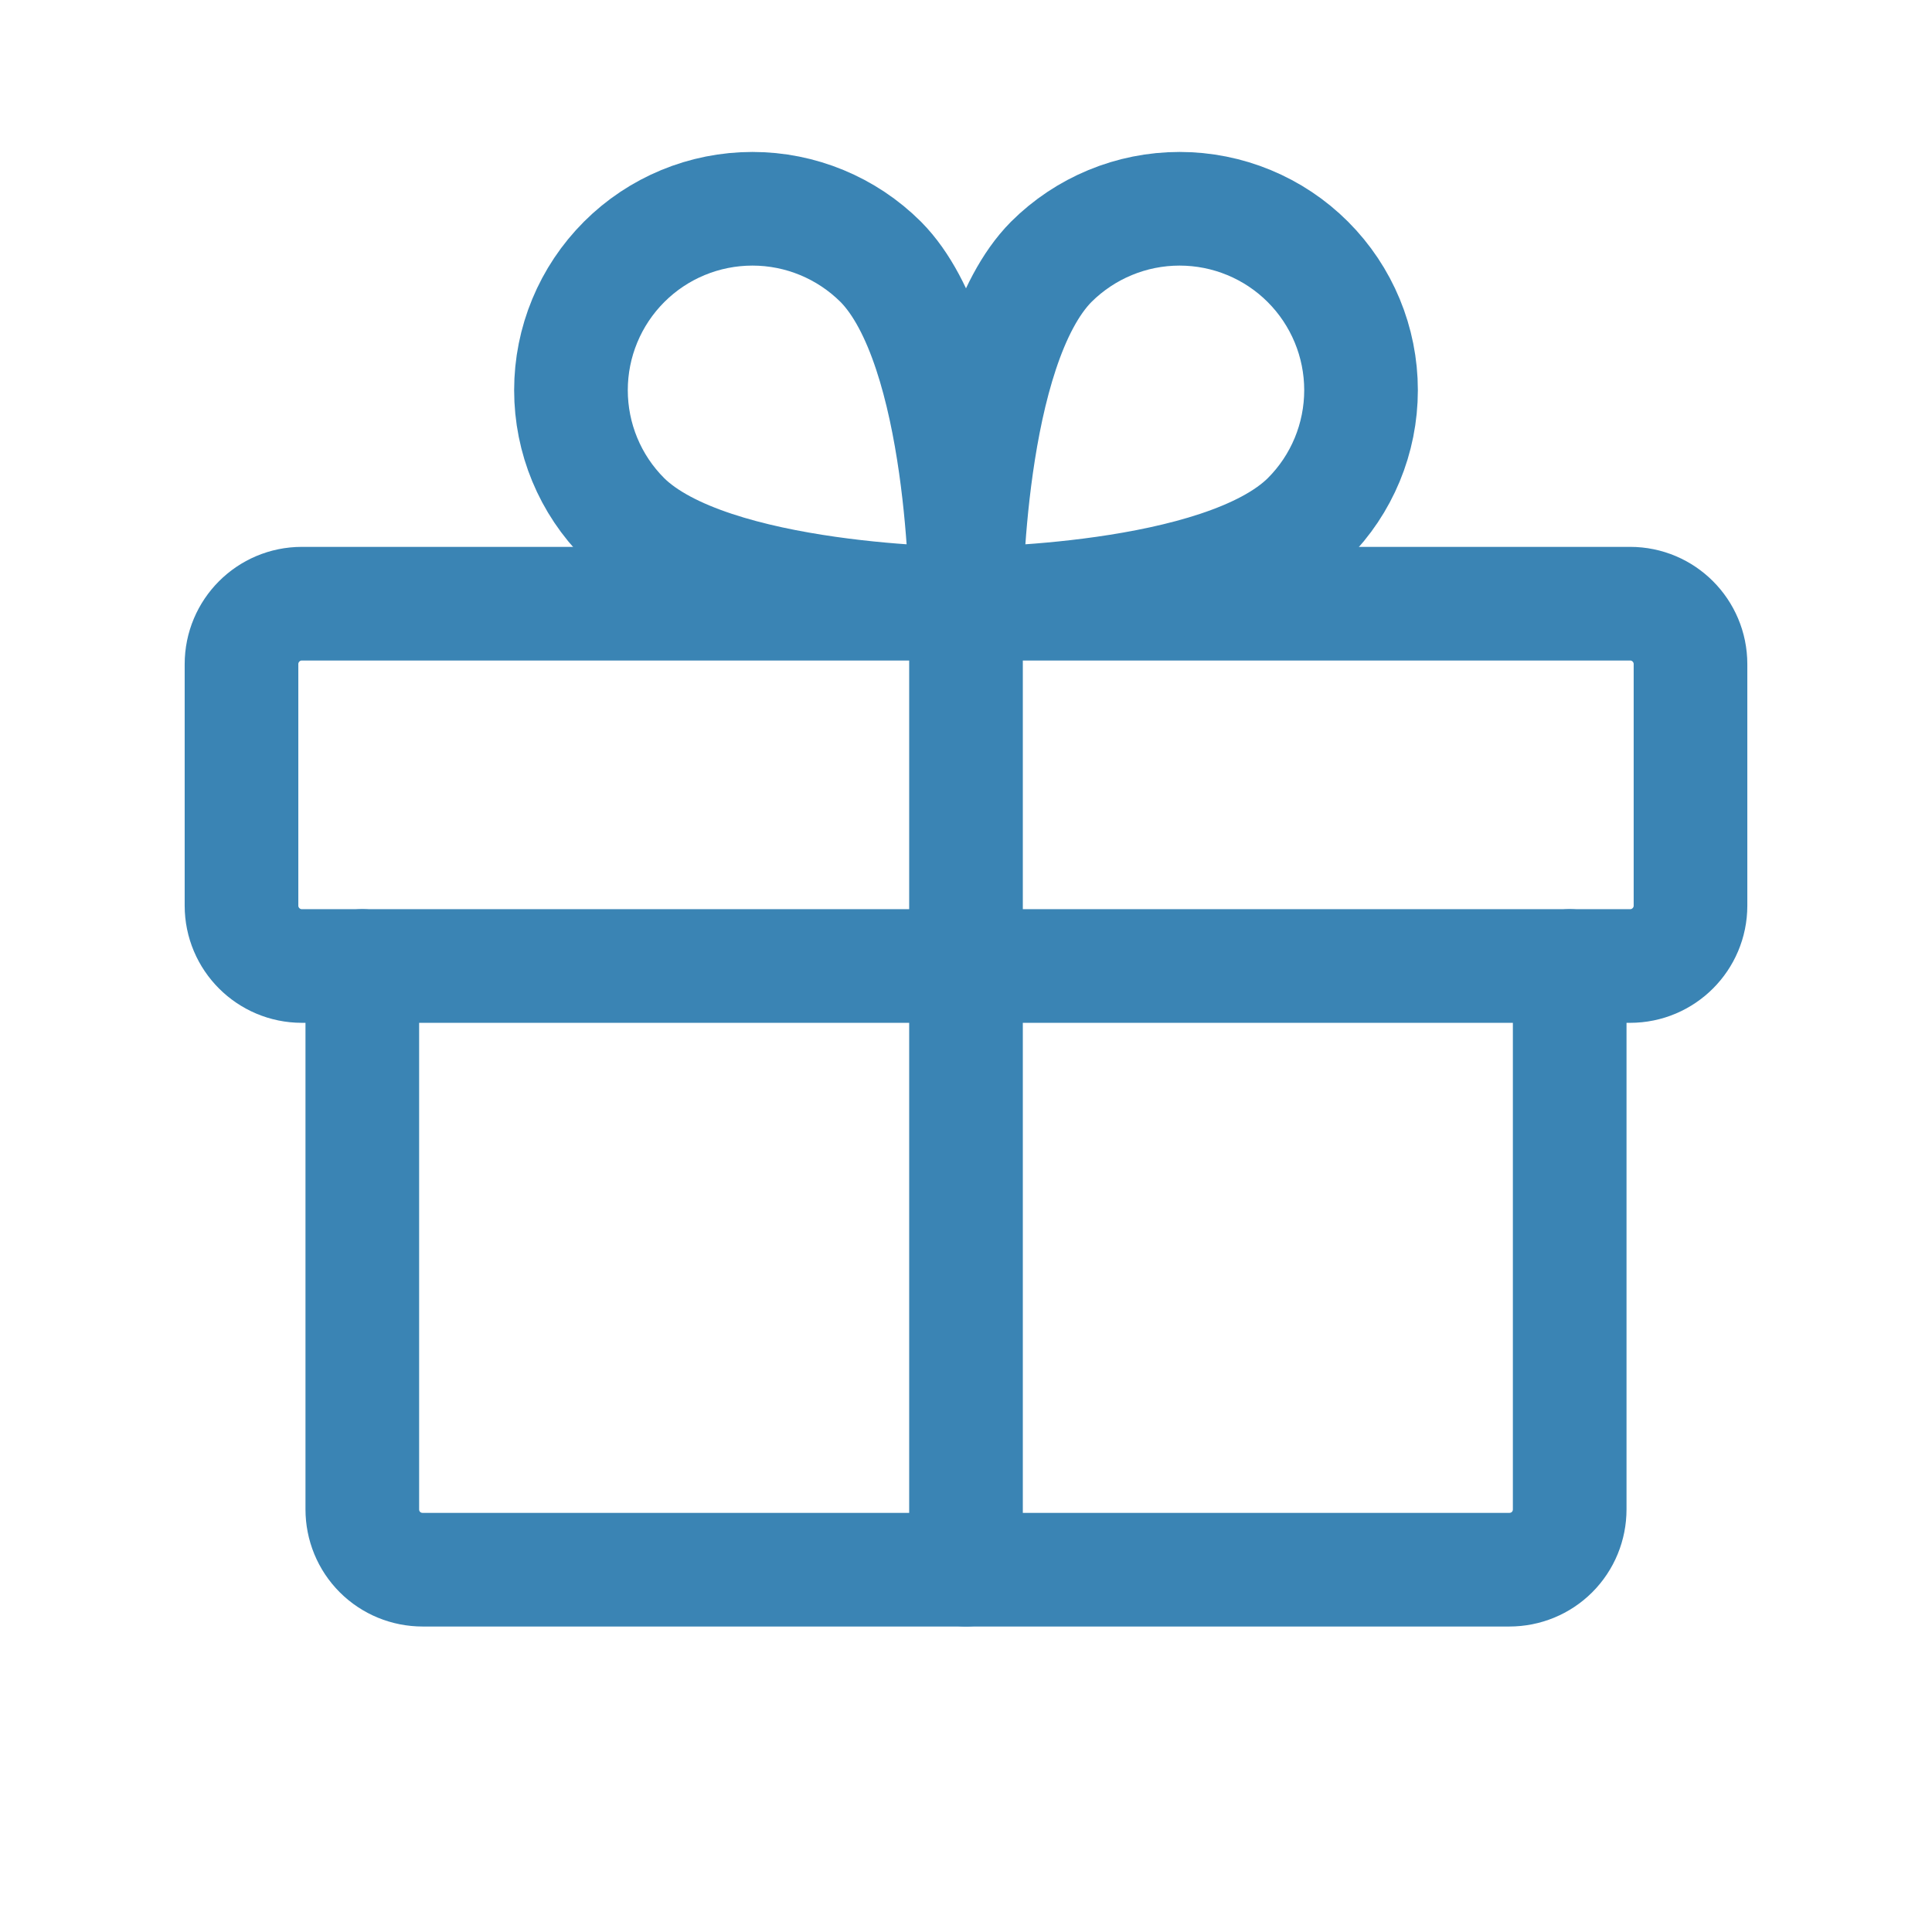
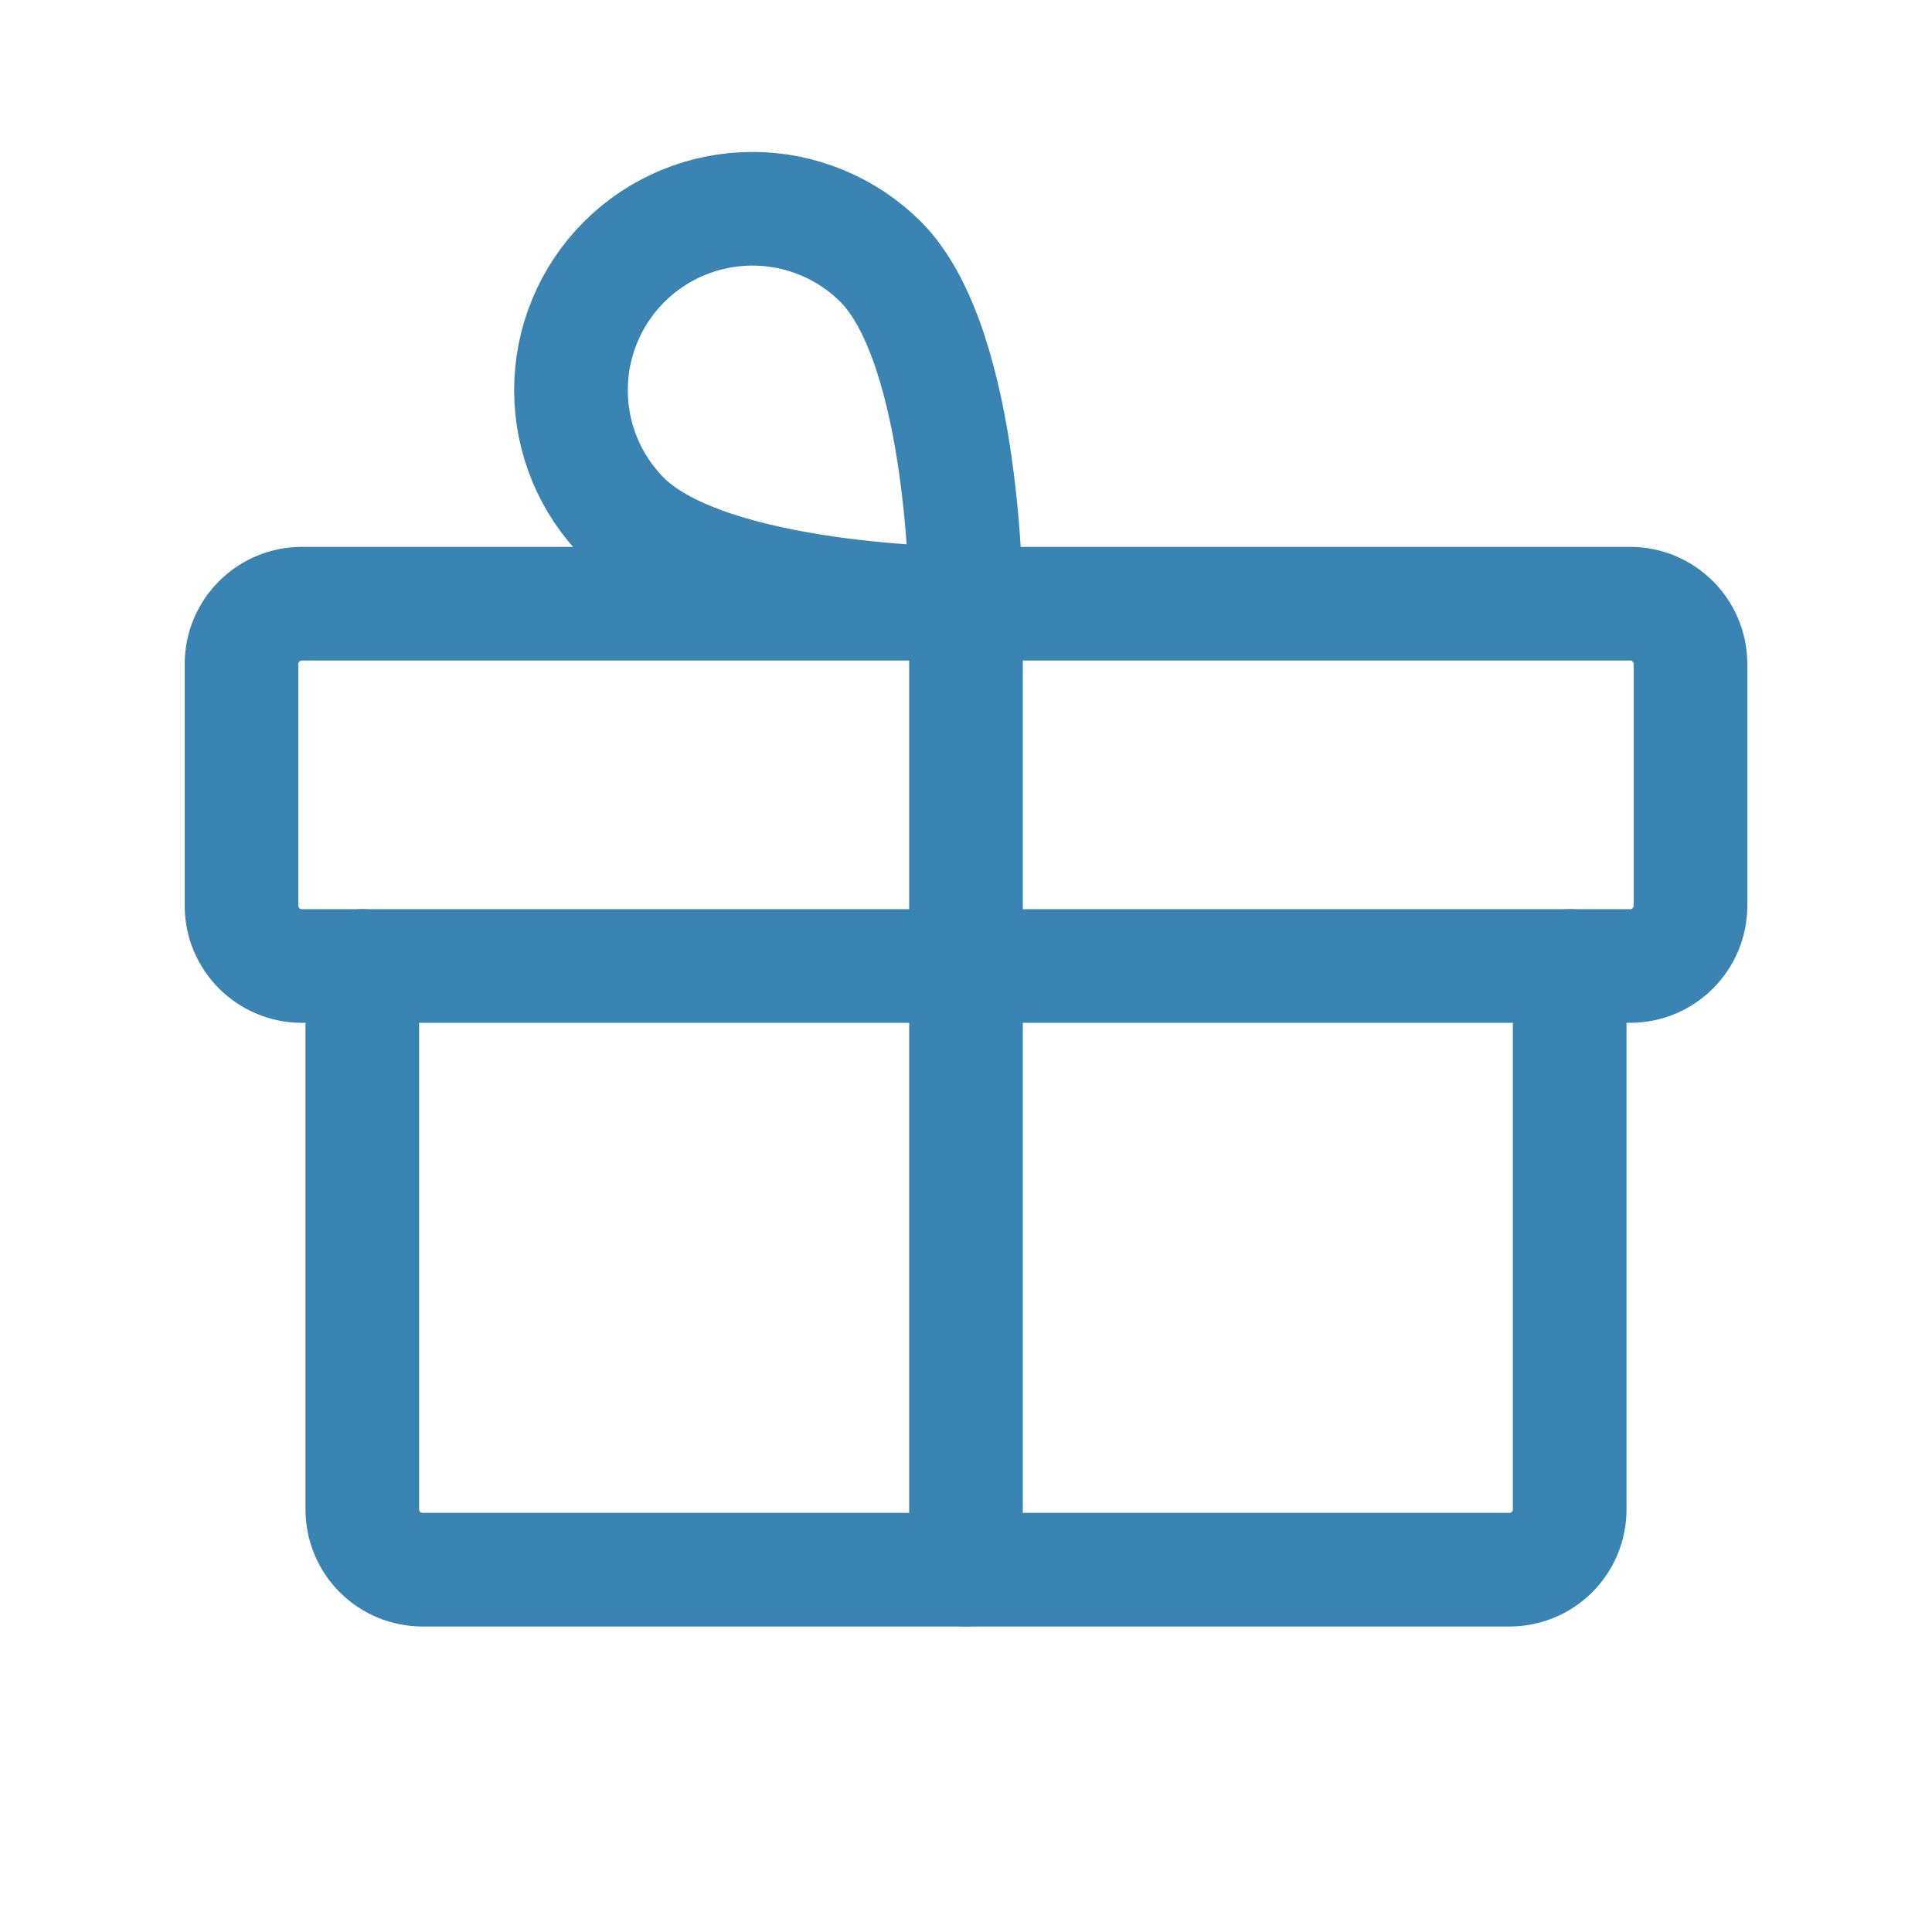
<svg xmlns="http://www.w3.org/2000/svg" width="17" height="17" viewBox="0 0 17 17" fill="none">
  <path d="M14.344 5.312H2.656C2.363 5.312 2.125 5.55 2.125 5.844V7.969C2.125 8.262 2.363 8.5 2.656 8.5H14.344C14.637 8.5 14.875 8.262 14.875 7.969V5.844C14.875 5.55 14.637 5.312 14.344 5.312Z" stroke="#3A84B4" stroke-linecap="round" stroke-linejoin="round" />
  <path d="M13.812 8.5V13.281C13.812 13.422 13.757 13.557 13.657 13.657C13.557 13.757 13.422 13.812 13.281 13.812H3.719C3.578 13.812 3.443 13.757 3.343 13.657C3.243 13.557 3.188 13.422 3.188 13.281V8.5" stroke="#3A84B4" stroke-linecap="round" stroke-linejoin="round" />
  <path d="M8.5 5.312V13.812" stroke="#3A84B4" stroke-linecap="round" stroke-linejoin="round" />
-   <path d="M11.508 4.562C10.751 5.312 8.5 5.312 8.5 5.312C8.5 5.312 8.5 3.061 9.25 2.304C9.55 2.005 9.956 1.837 10.379 1.837C10.803 1.837 11.209 2.005 11.508 2.304C11.808 2.604 11.976 3.01 11.976 3.433C11.976 3.857 11.808 4.263 11.508 4.562V4.562Z" stroke="#3A84B4" stroke-linecap="round" stroke-linejoin="round" />
  <path d="M5.492 4.562C6.249 5.312 8.5 5.312 8.5 5.312C8.5 5.312 8.5 3.061 7.75 2.304C7.45 2.005 7.044 1.837 6.621 1.837C6.197 1.837 5.791 2.005 5.492 2.304C5.192 2.604 5.024 3.01 5.024 3.433C5.024 3.857 5.192 4.263 5.492 4.562V4.562Z" stroke="#3A84B4" stroke-linecap="round" stroke-linejoin="round" />
</svg>